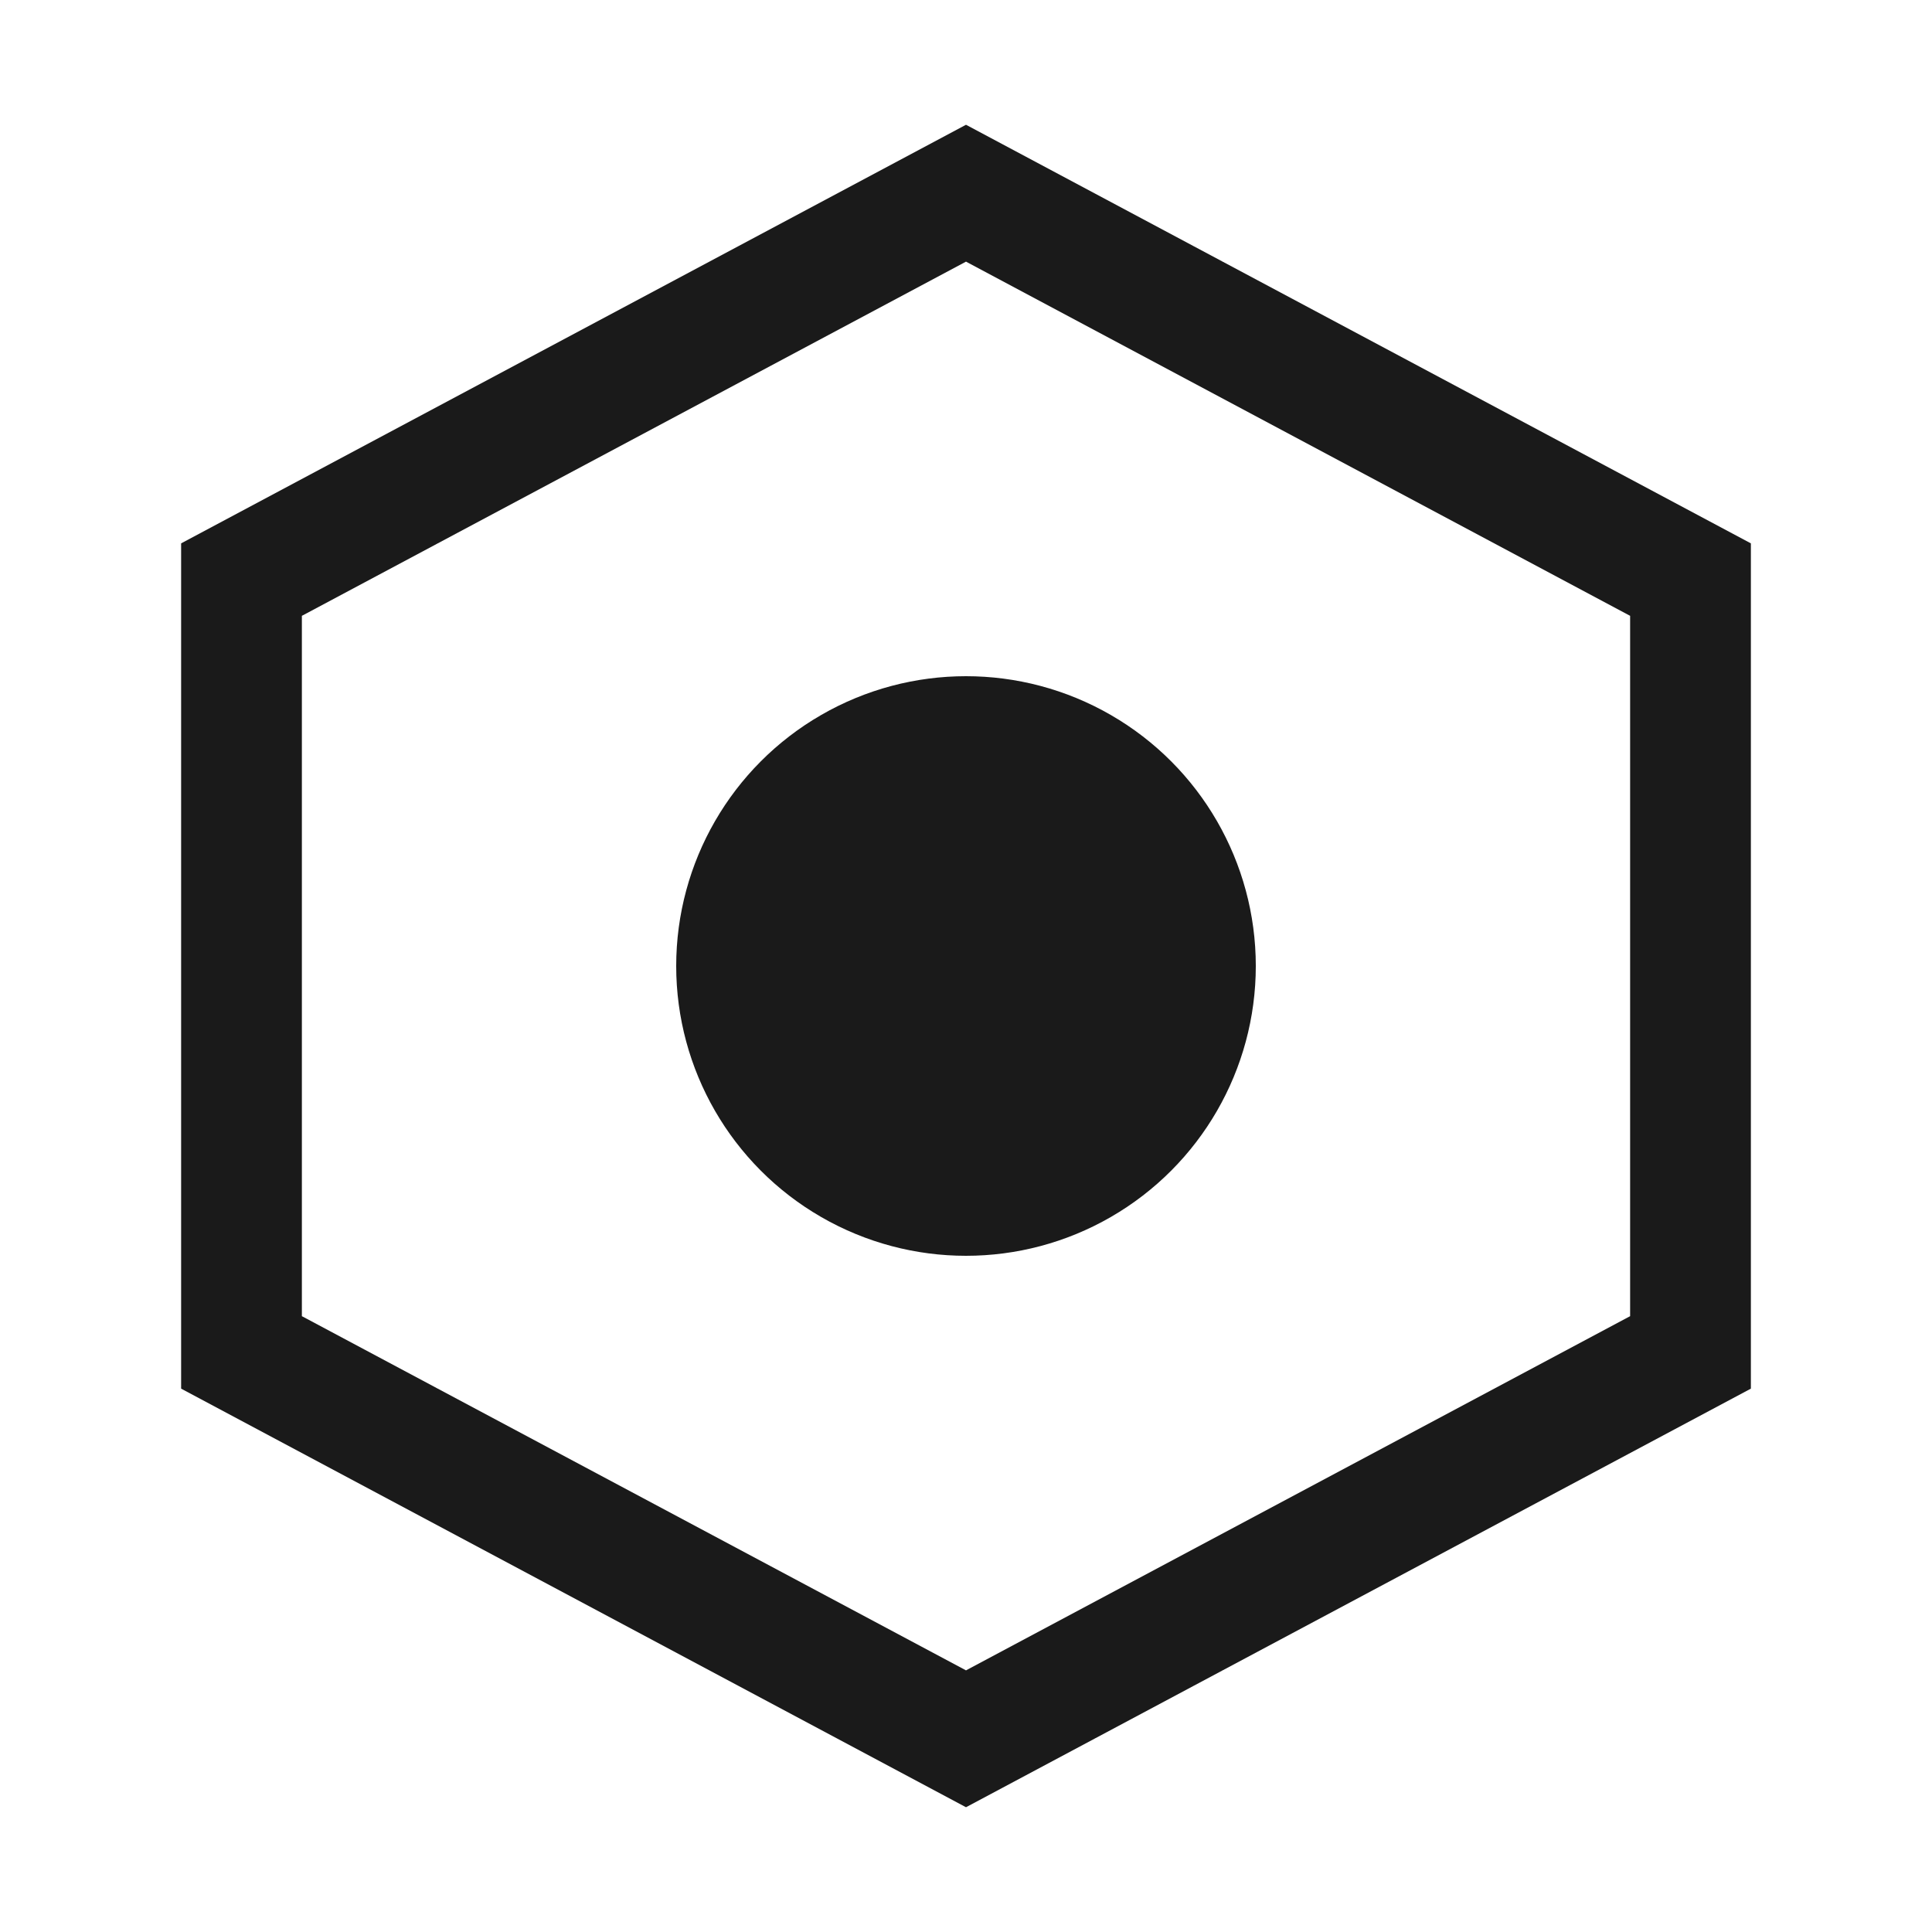
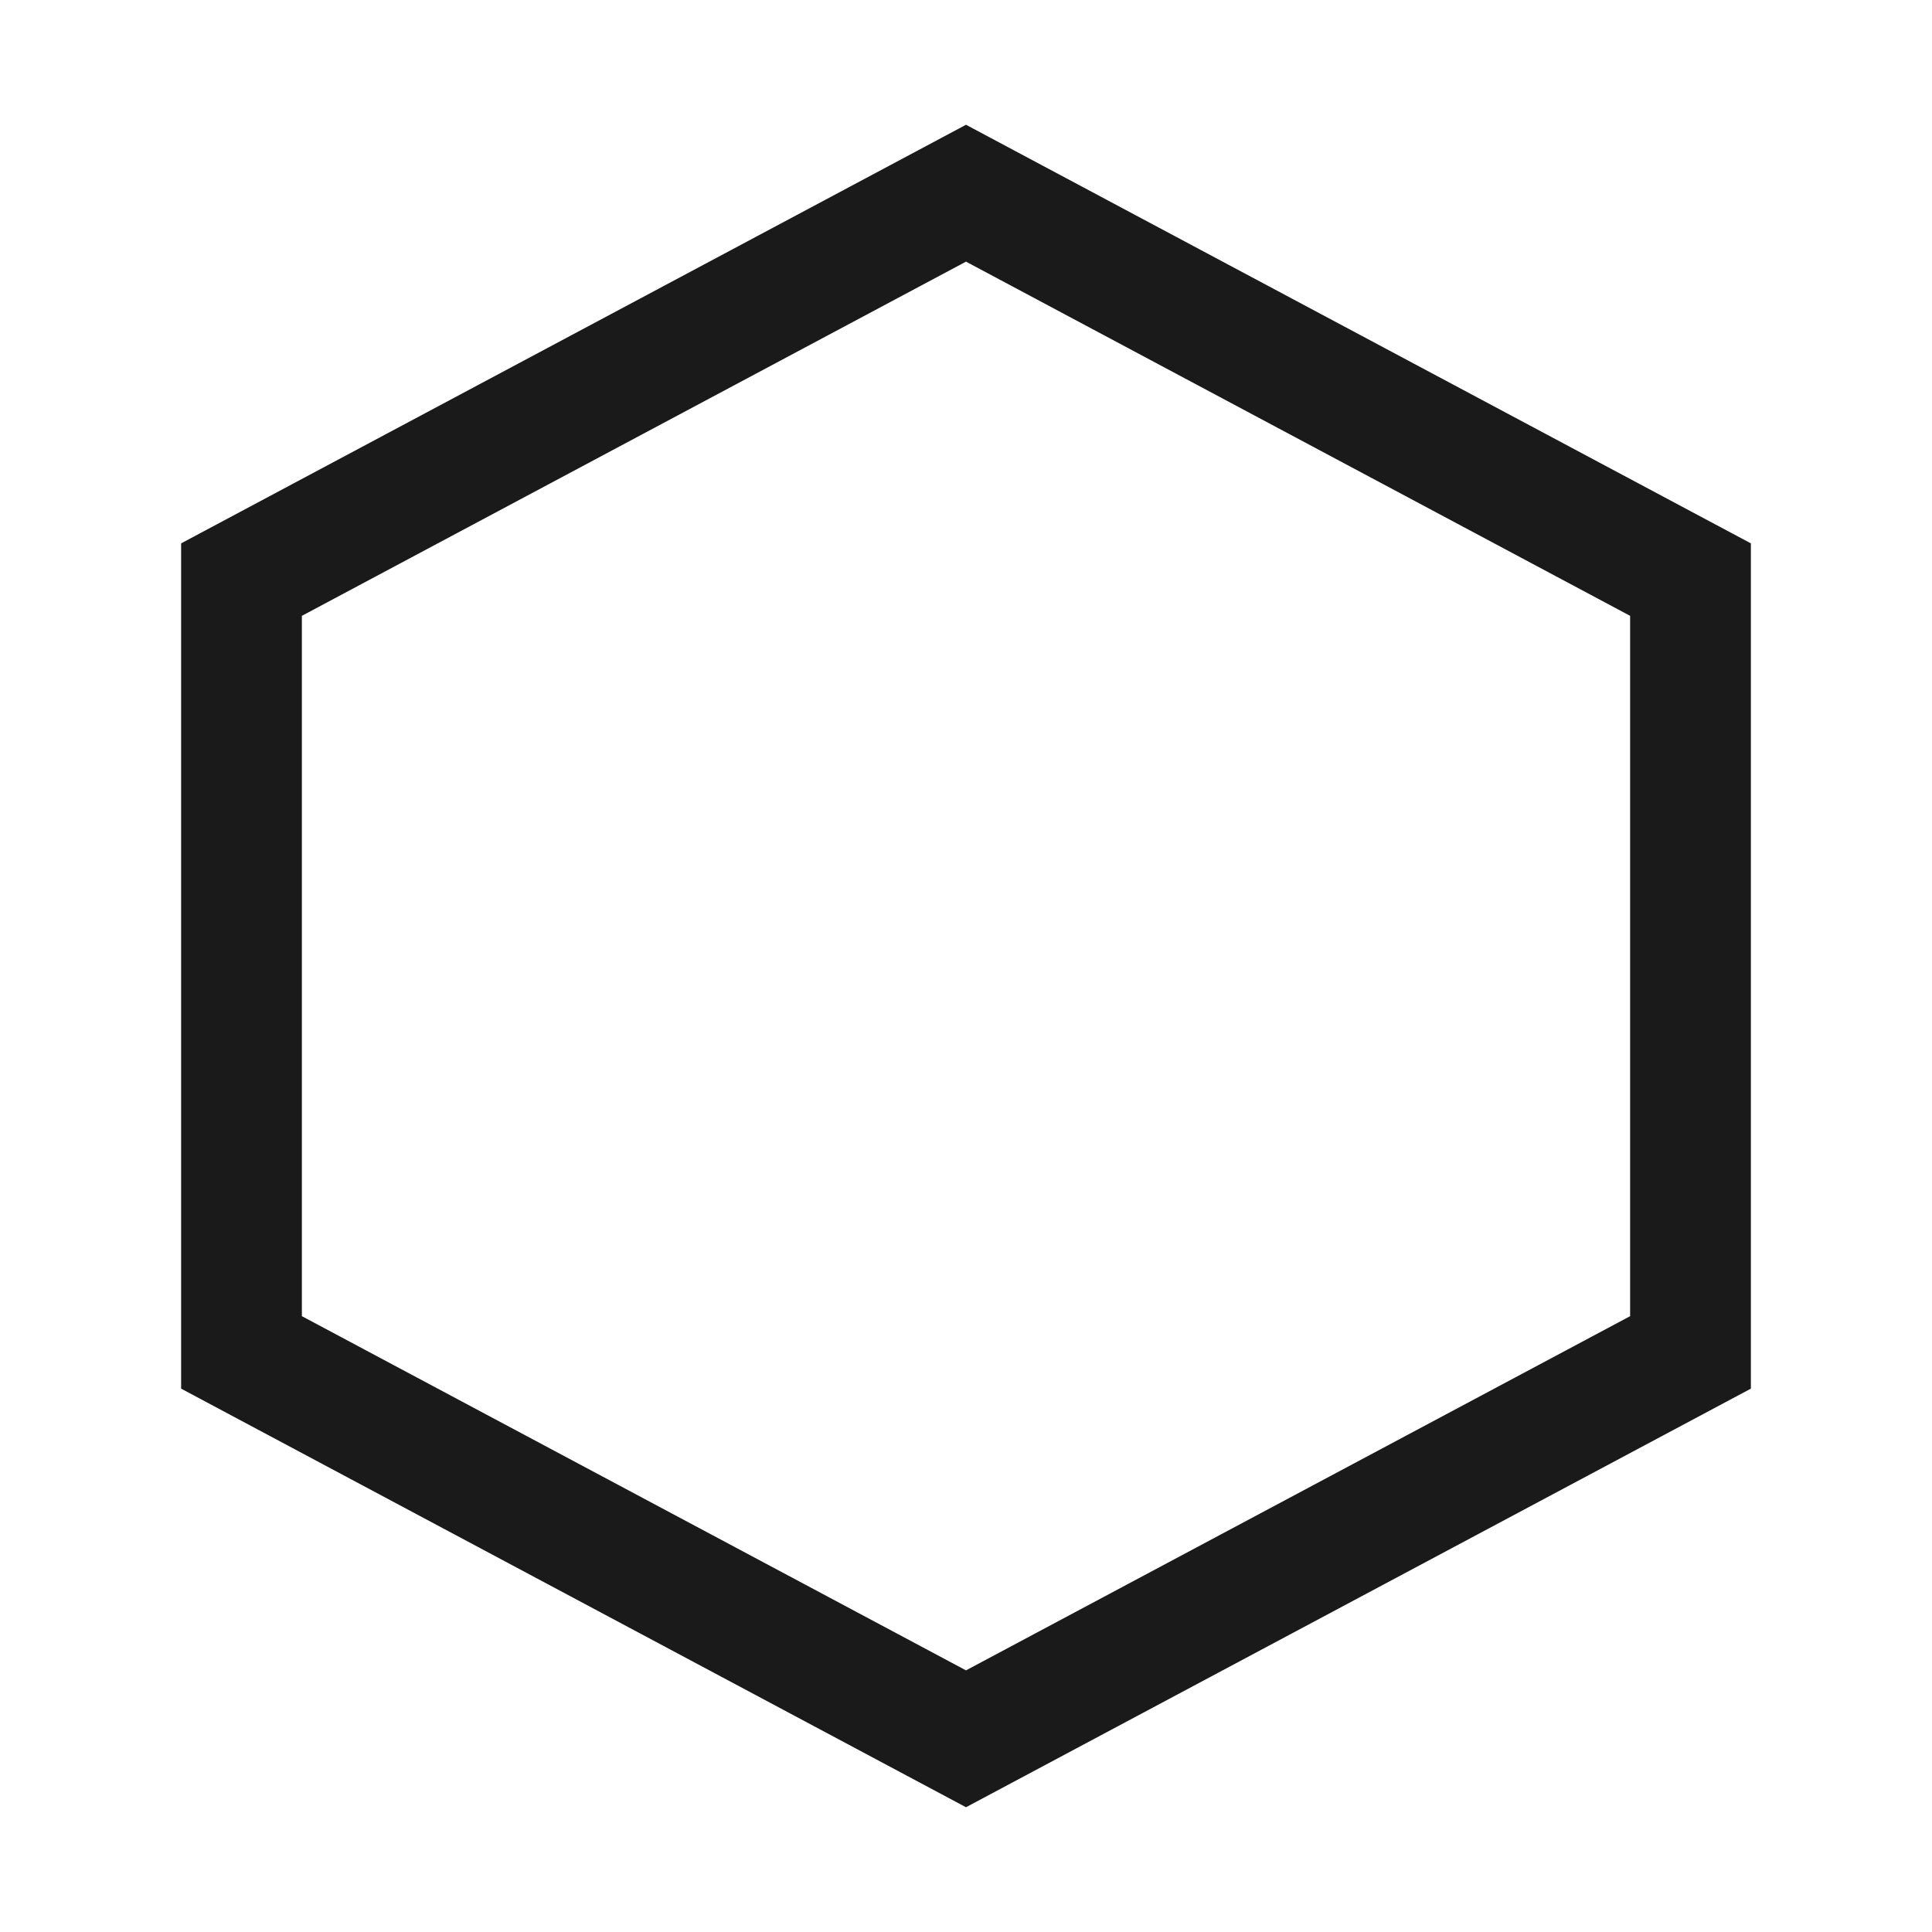
<svg xmlns="http://www.w3.org/2000/svg" viewBox="0 0 40 40">
  <path d="M20 4L35 12V28L20 36L5 28V12L20 4Z" fill="none" stroke="#1a1a1a" stroke-width="2.5" />
-   <circle cx="20" cy="20" r="6" fill="#1a1a1a" />
</svg>